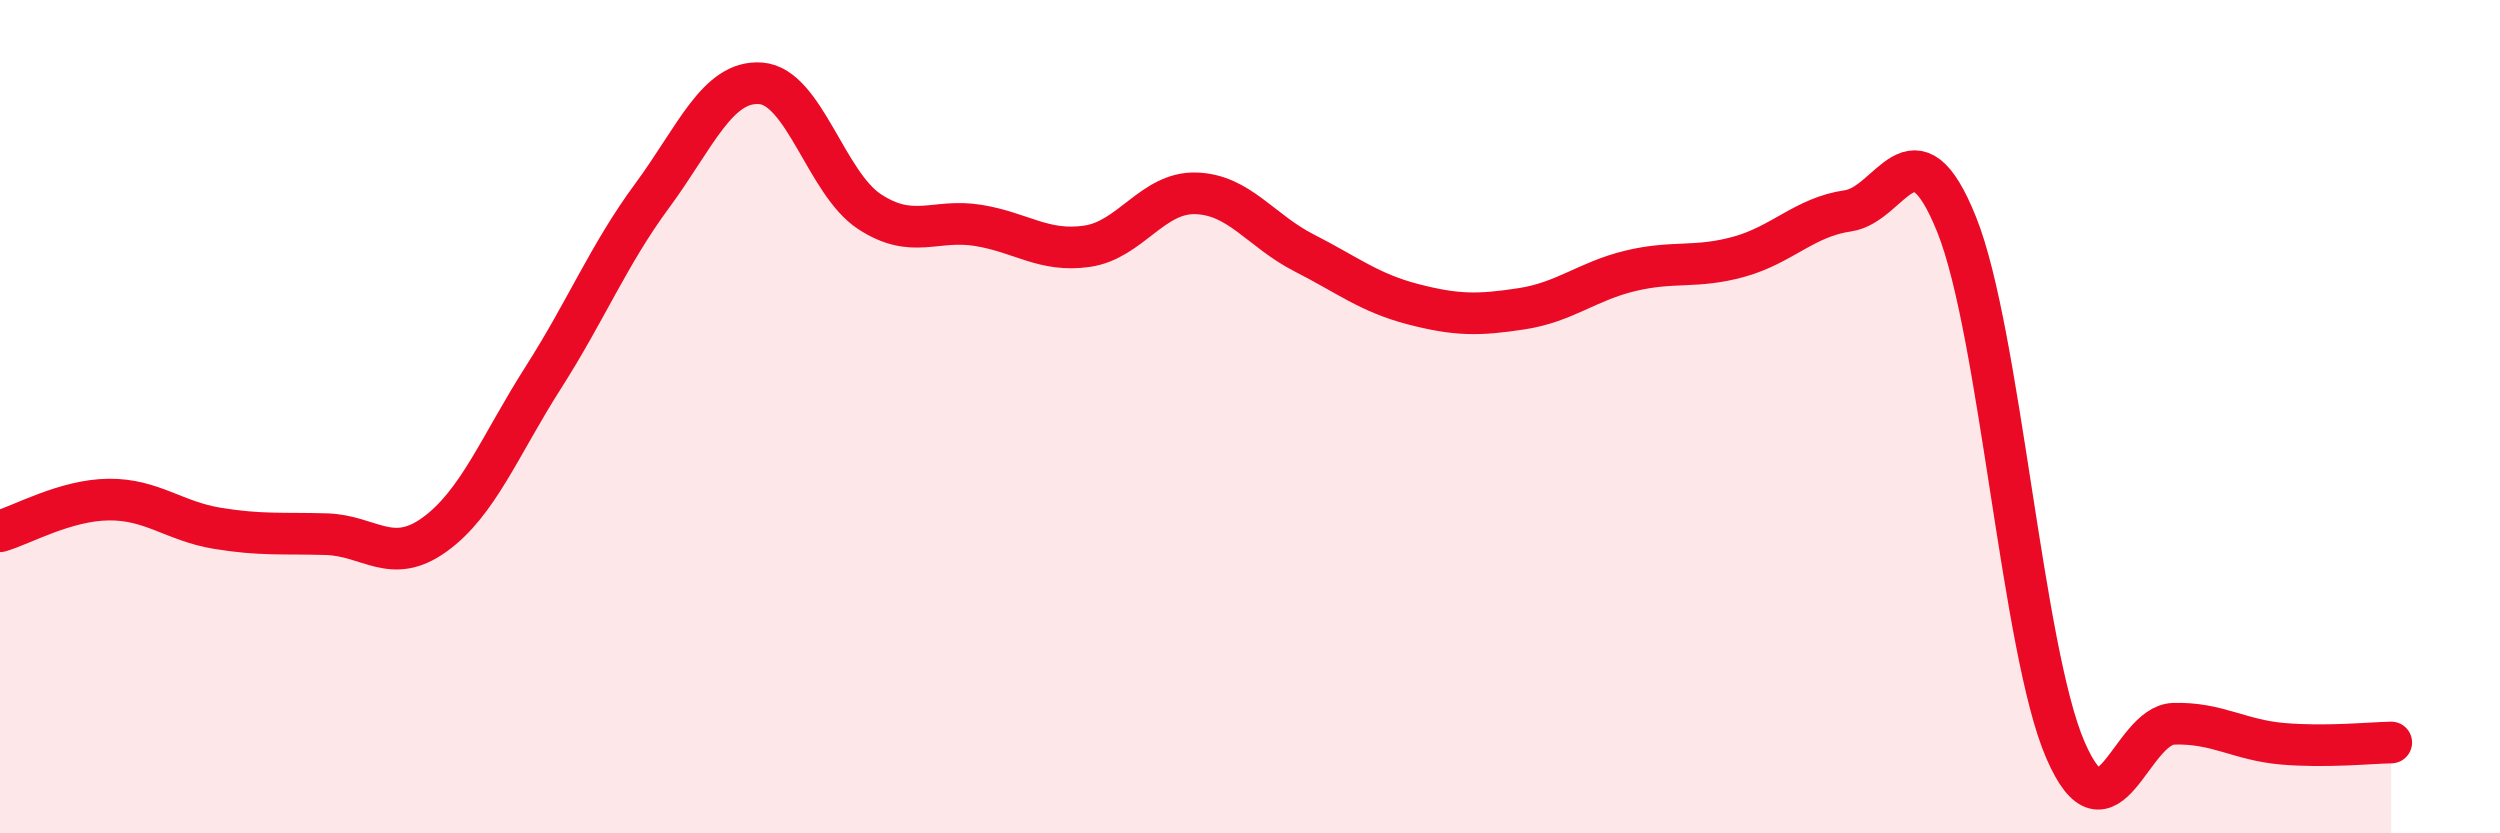
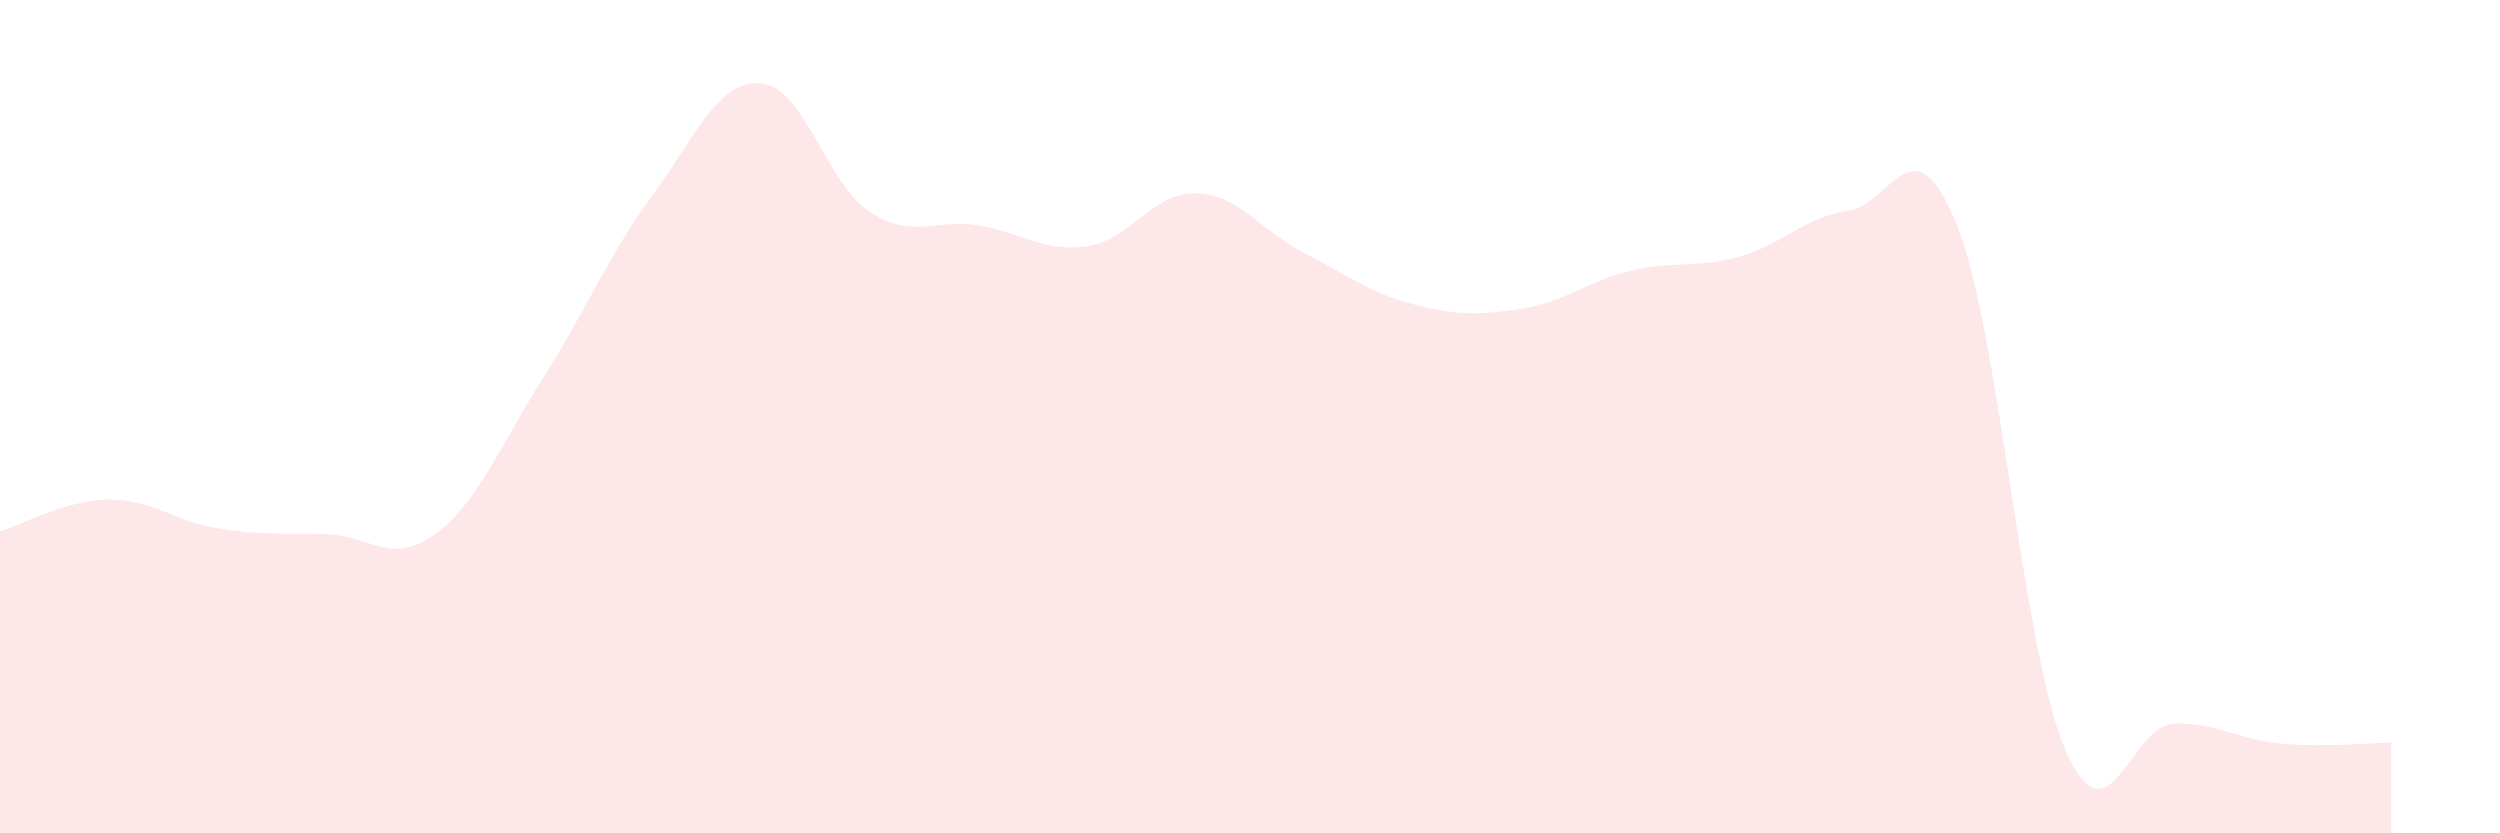
<svg xmlns="http://www.w3.org/2000/svg" width="60" height="20" viewBox="0 0 60 20">
  <path d="M 0,12.75 C 0.52,12.6 1.57,12 2.61,11.99 C 3.65,11.98 4.18,12.51 5.22,12.68 C 6.26,12.85 6.79,12.79 7.83,12.82 C 8.87,12.85 9.39,13.58 10.43,12.83 C 11.47,12.08 12,10.69 13.04,9.06 C 14.08,7.43 14.61,6.11 15.65,4.7 C 16.69,3.29 17.22,1.92 18.26,2 C 19.3,2.08 19.83,4.4 20.87,5.08 C 21.91,5.76 22.44,5.24 23.48,5.41 C 24.52,5.58 25.05,6.06 26.09,5.91 C 27.13,5.76 27.66,4.61 28.7,4.64 C 29.74,4.67 30.26,5.54 31.3,6.07 C 32.34,6.6 32.87,7.03 33.91,7.3 C 34.95,7.57 35.48,7.57 36.52,7.41 C 37.56,7.25 38.09,6.75 39.13,6.5 C 40.17,6.25 40.7,6.45 41.74,6.16 C 42.78,5.87 43.31,5.21 44.35,5.06 C 45.39,4.91 45.92,2.8 46.96,5.39 C 48,7.98 48.53,15.6 49.57,18 C 50.61,20.4 51.13,17.4 52.17,17.37 C 53.21,17.34 53.74,17.76 54.78,17.85 C 55.82,17.94 56.87,17.83 57.39,17.82L57.39 20L0 20Z" fill="#EB0A25" opacity="0.1" stroke-linecap="round" stroke-linejoin="round" />
-   <path d="M 0,12.75 C 0.52,12.6 1.57,12 2.61,11.99 C 3.65,11.98 4.18,12.51 5.22,12.68 C 6.26,12.85 6.79,12.79 7.83,12.82 C 8.87,12.85 9.39,13.58 10.43,12.83 C 11.47,12.08 12,10.69 13.04,9.06 C 14.08,7.43 14.61,6.11 15.65,4.7 C 16.69,3.29 17.22,1.92 18.26,2 C 19.3,2.08 19.83,4.4 20.87,5.08 C 21.91,5.76 22.44,5.24 23.48,5.41 C 24.52,5.58 25.05,6.06 26.09,5.91 C 27.13,5.76 27.66,4.61 28.7,4.64 C 29.74,4.67 30.26,5.54 31.3,6.07 C 32.34,6.6 32.87,7.03 33.91,7.3 C 34.95,7.57 35.48,7.57 36.52,7.41 C 37.56,7.25 38.09,6.75 39.13,6.5 C 40.17,6.25 40.7,6.45 41.74,6.16 C 42.78,5.87 43.31,5.21 44.35,5.06 C 45.39,4.91 45.92,2.8 46.96,5.39 C 48,7.98 48.53,15.6 49.57,18 C 50.61,20.4 51.13,17.4 52.17,17.37 C 53.21,17.34 53.74,17.76 54.78,17.85 C 55.82,17.94 56.87,17.83 57.39,17.82" stroke="#EB0A25" stroke-width="1" fill="none" stroke-linecap="round" stroke-linejoin="round" />
</svg>